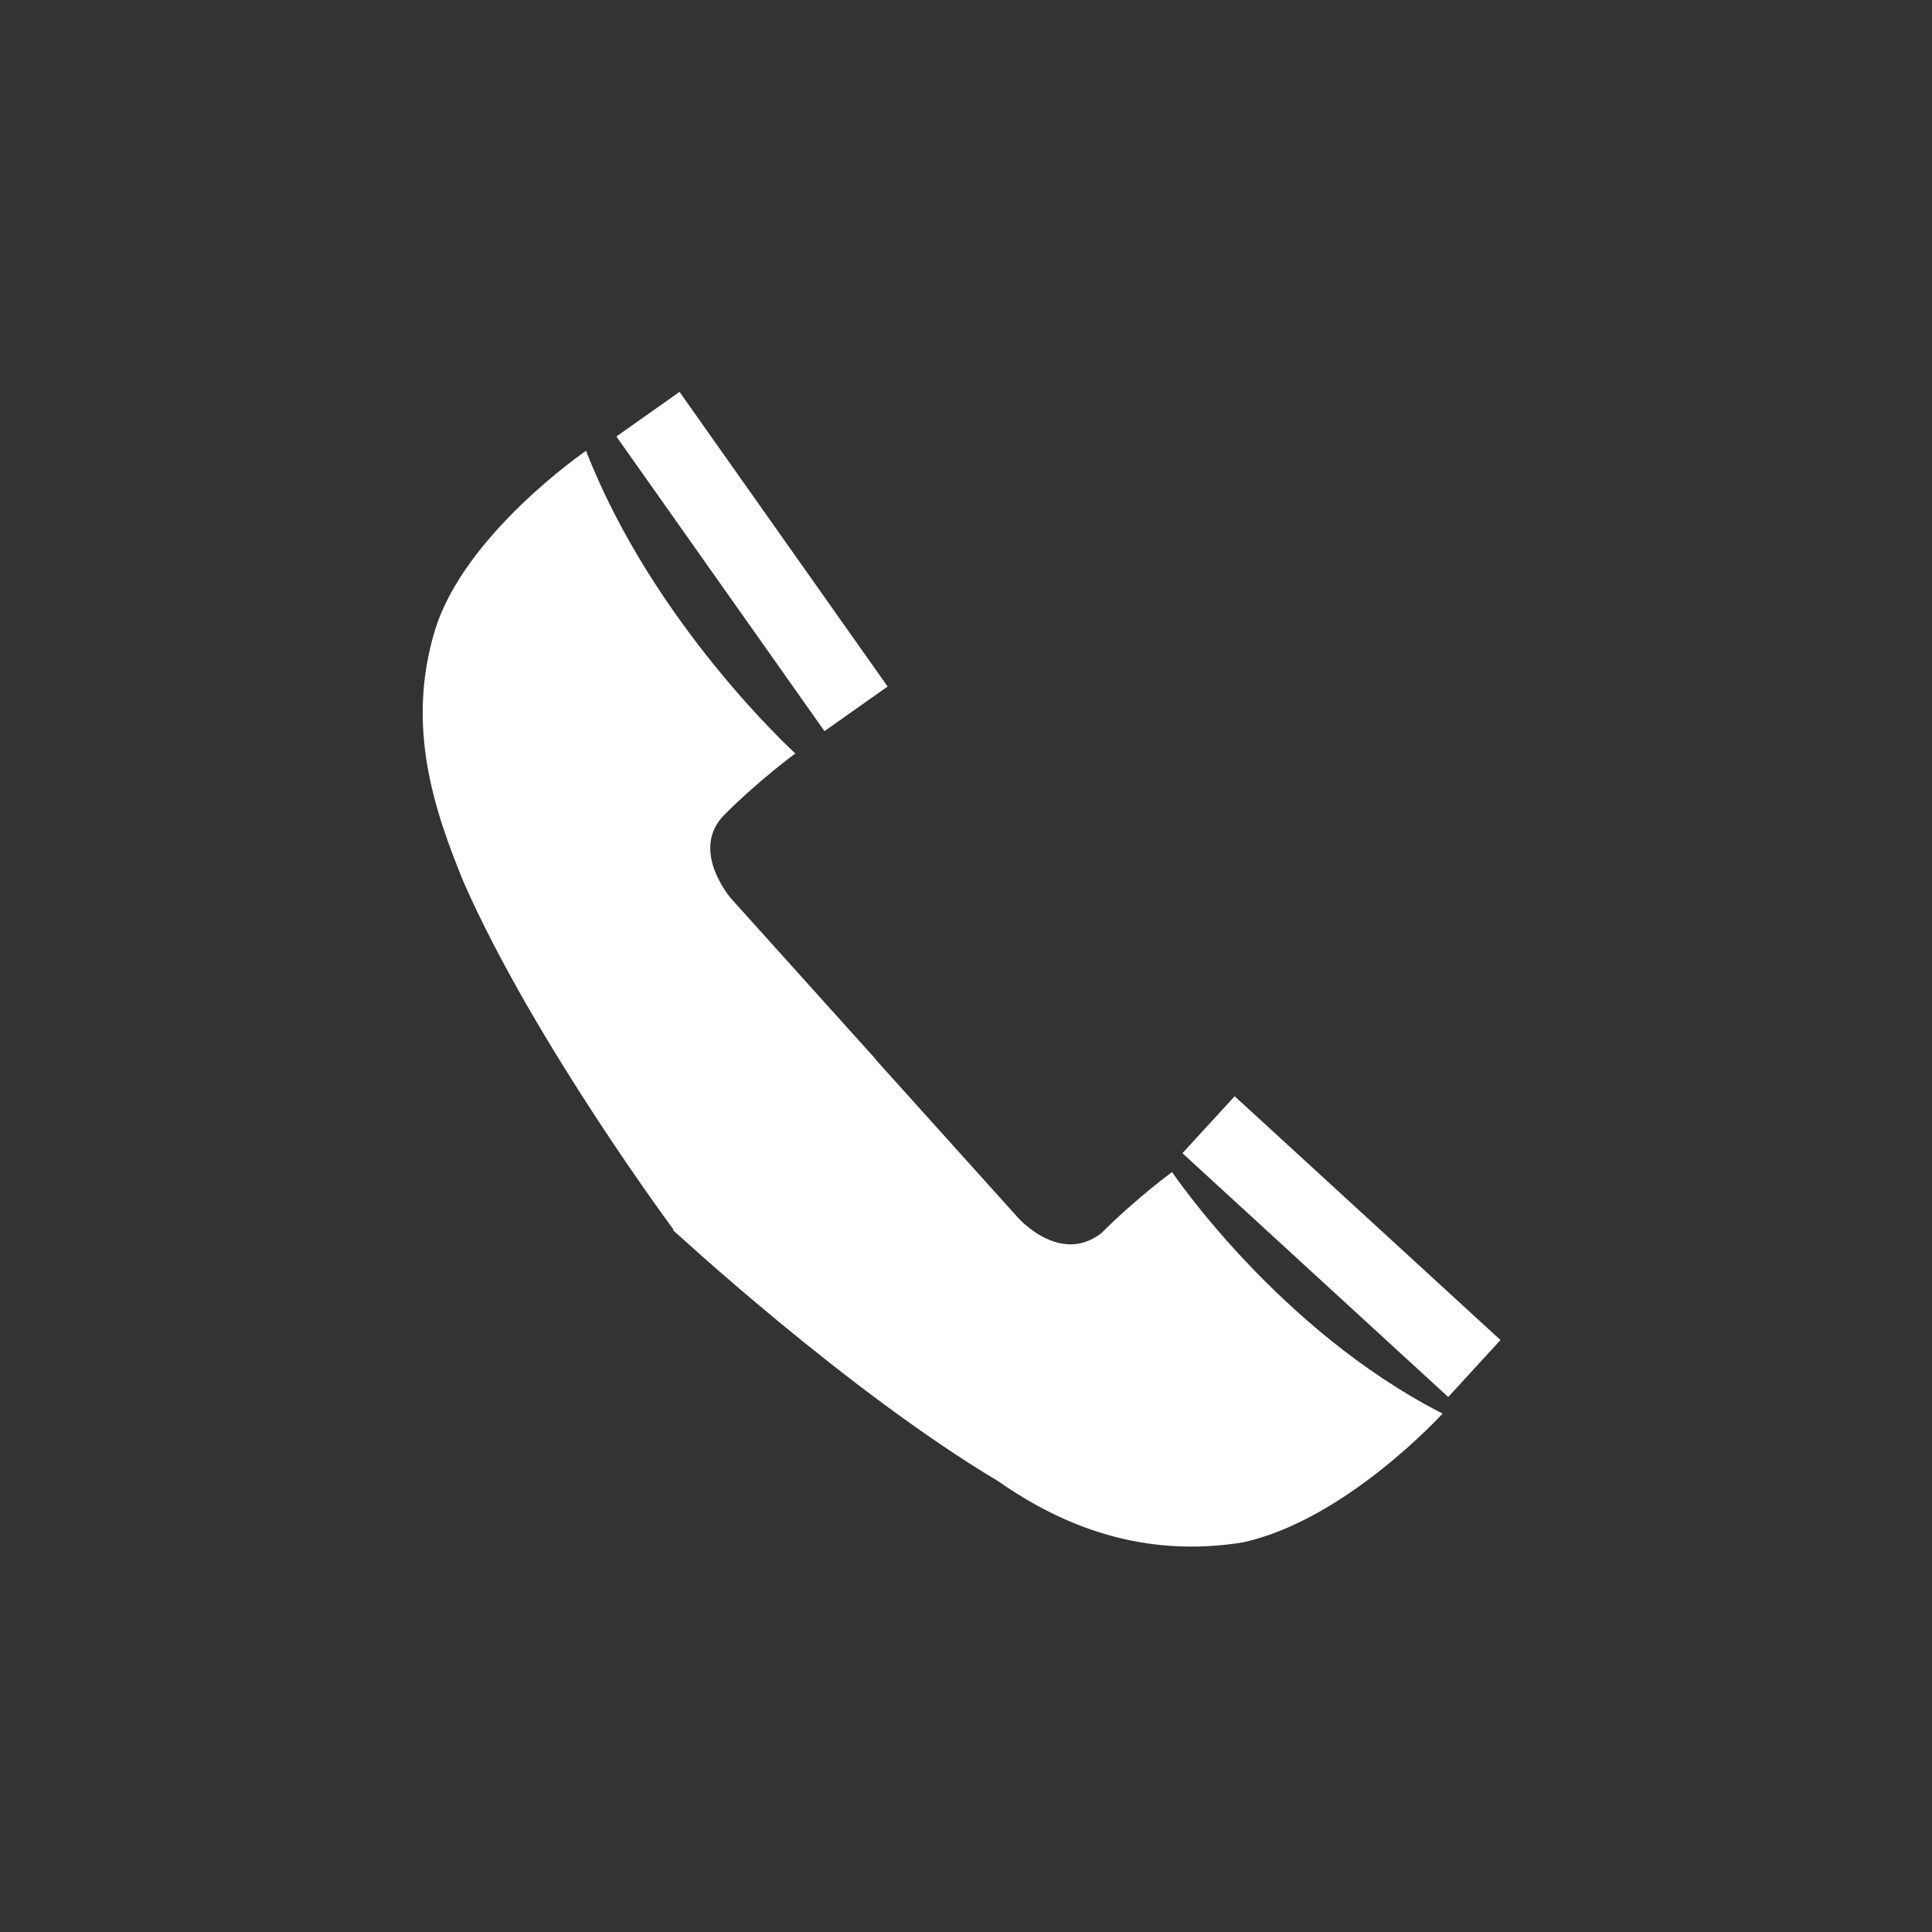
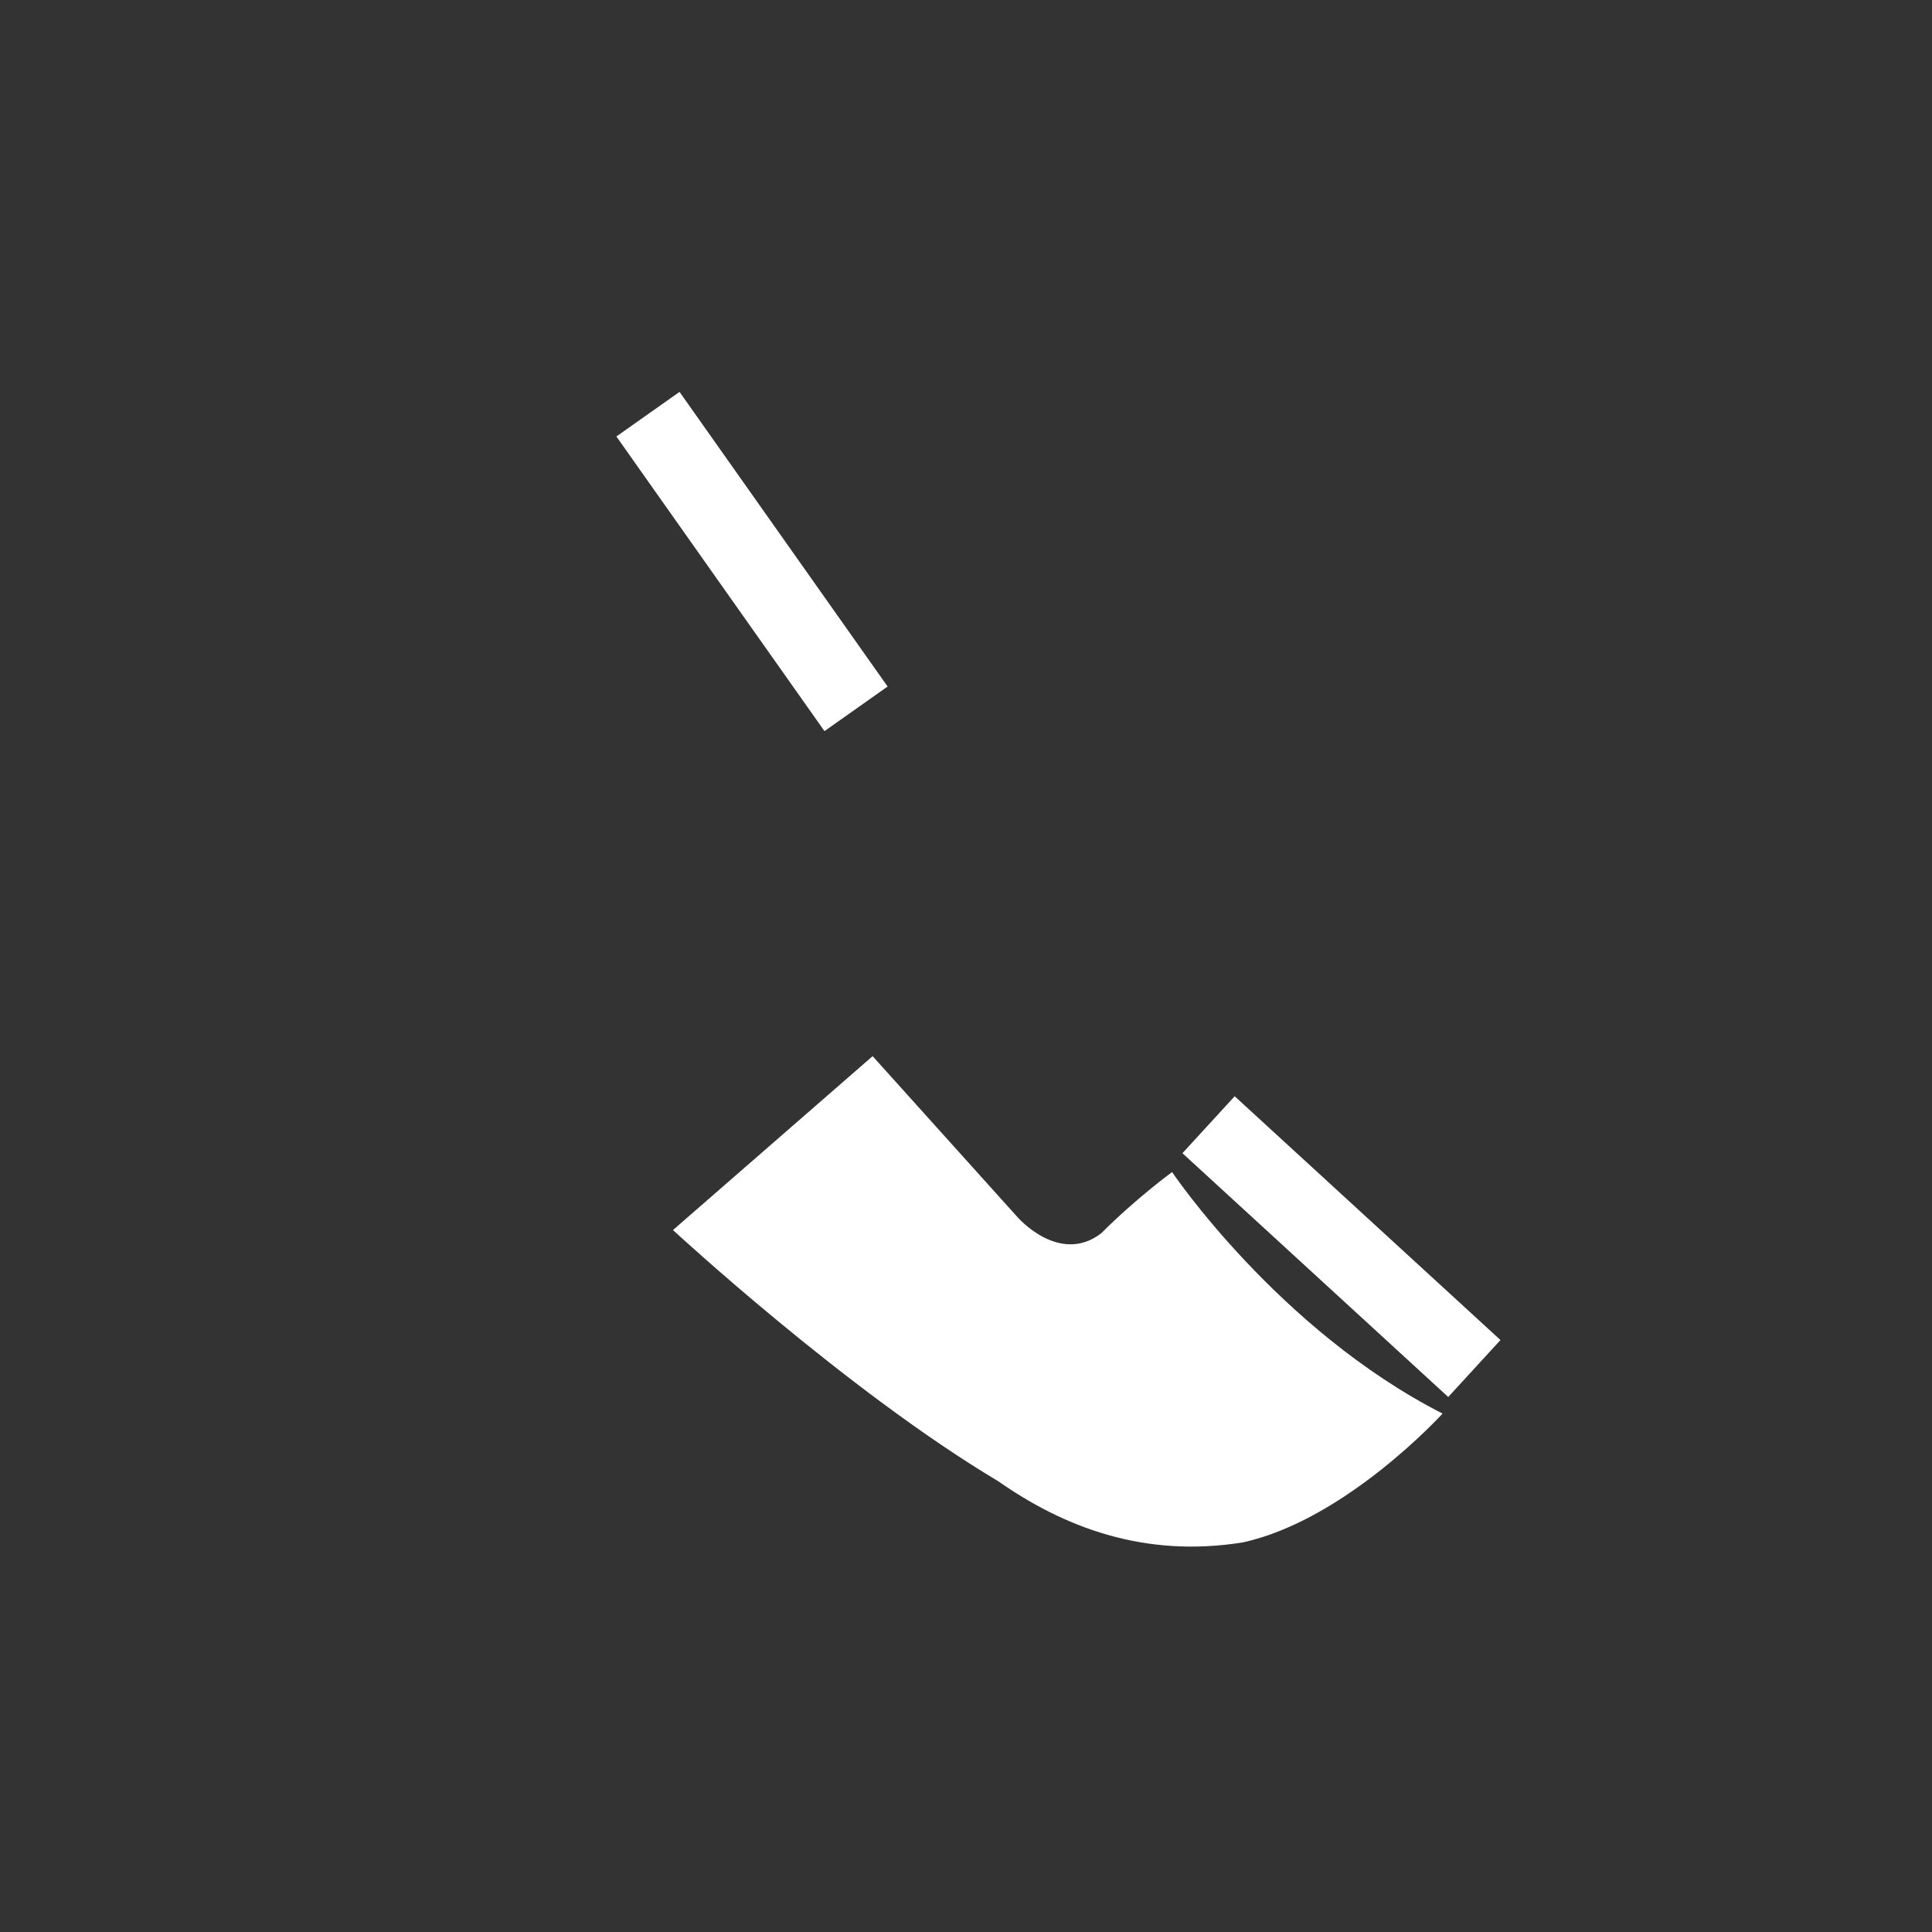
<svg xmlns="http://www.w3.org/2000/svg" version="1.1" id="Layer_1" x="0px" y="0px" width="60px" height="60px" viewBox="-369 371 60 60" enable-background="new -369 371 60 60" xml:space="preserve">
  <rect x="-369" y="371" width="60" height="60" fill="#333333" stroke="none" />
  <g>
-     <path fill="#FFFFFF" d="M-350.8,385c0,0-3.8,2.6-4.7,5.6c-0.9,3,0,5.6,0.9,7.8c2.2,5,6.6,10.9,6.6,10.9l6.2-5.4l-4.5-5   c0,0-1.3-1.5-0.2-2.6c1.1-1.1,2.2-1.9,2.2-1.9S-348.7,390.4-350.8,385z" />
    <path fill="#FFFFFF" d="M-324.2,414.9c0,0-3,3.3-6.2,4c-3.1,0.5-5.6-0.5-7.6-1.9c-4.7-2.8-10.1-7.8-10.1-7.8l6.2-5.4l4.5,5   c0,0,1.3,1.5,2.6,0.5c1.1-1.1,2.2-1.9,2.2-1.9S-329.3,412.3-324.2,414.9z" />
    <rect x="-346.9" y="382.7" transform="matrix(0.817 -0.577 0.577 0.817 -287.258 -128.272)" fill="#FFFFFF" width="2.4" height="11.2" />
    <rect x="-328.4" y="404" transform="matrix(0.676 -0.737 0.737 0.676 -408.028 -108.321)" fill="#FFFFFF" width="2.4" height="11.2" />
  </g>
</svg>